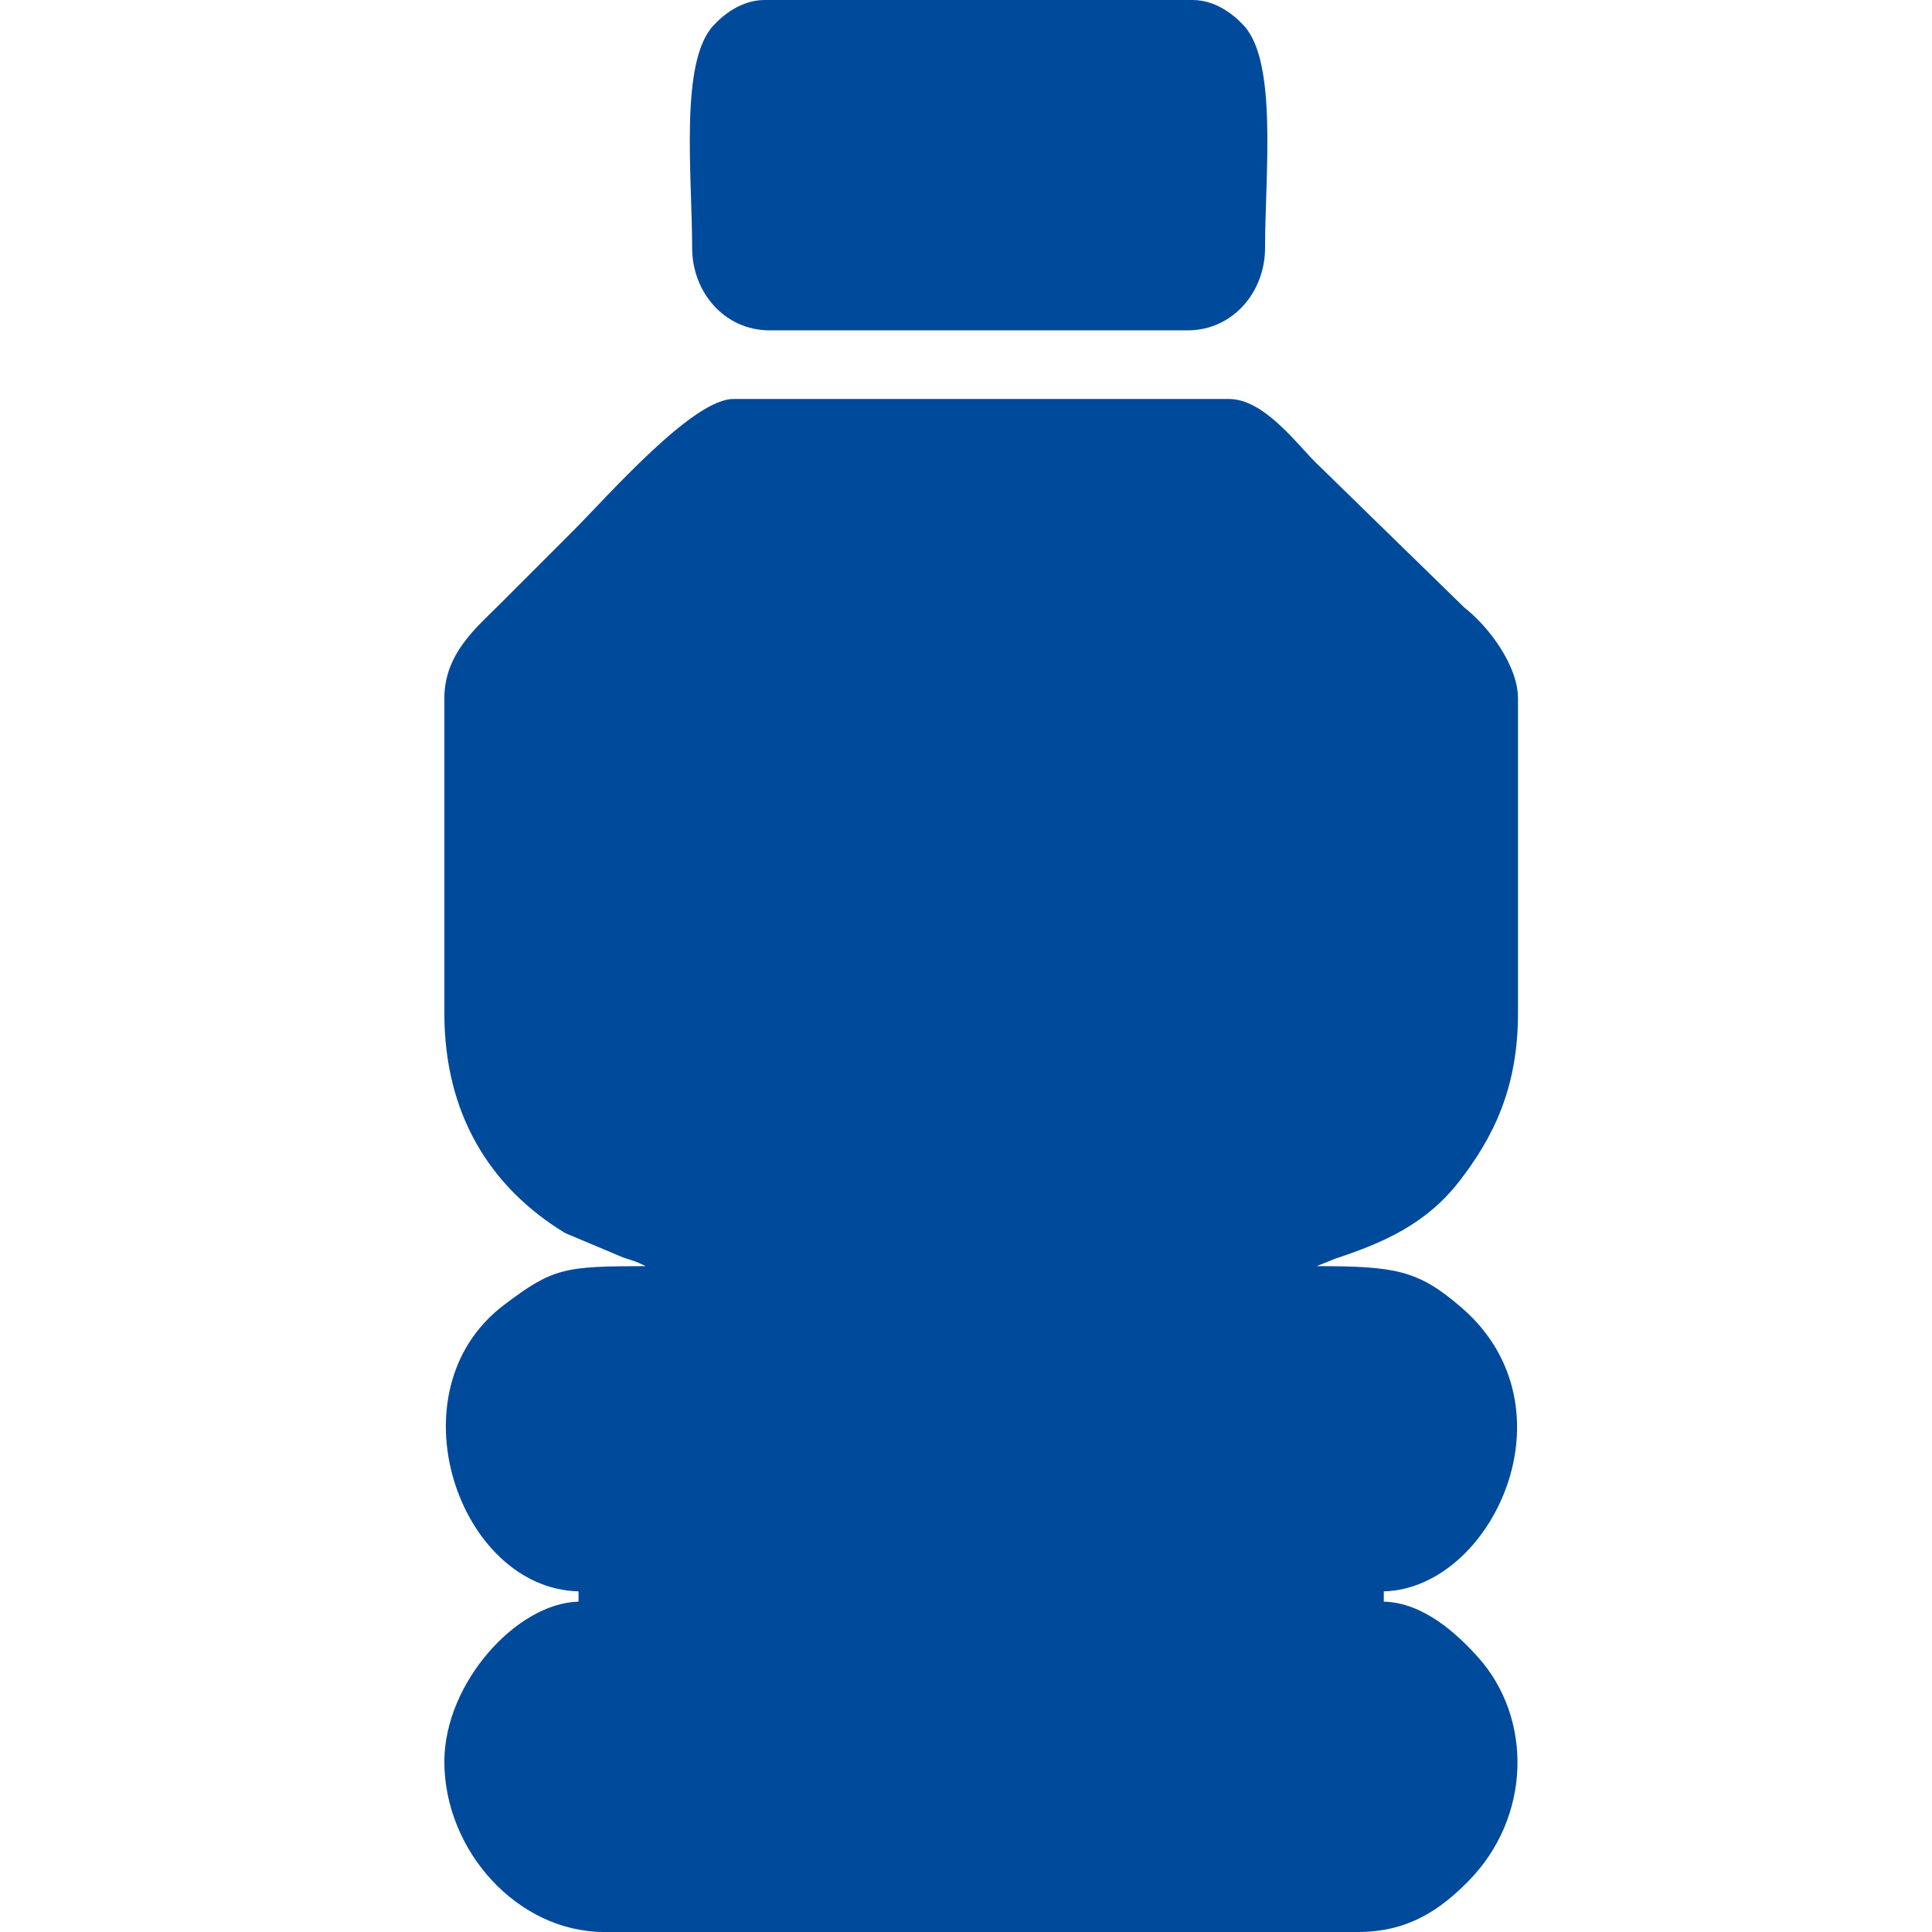
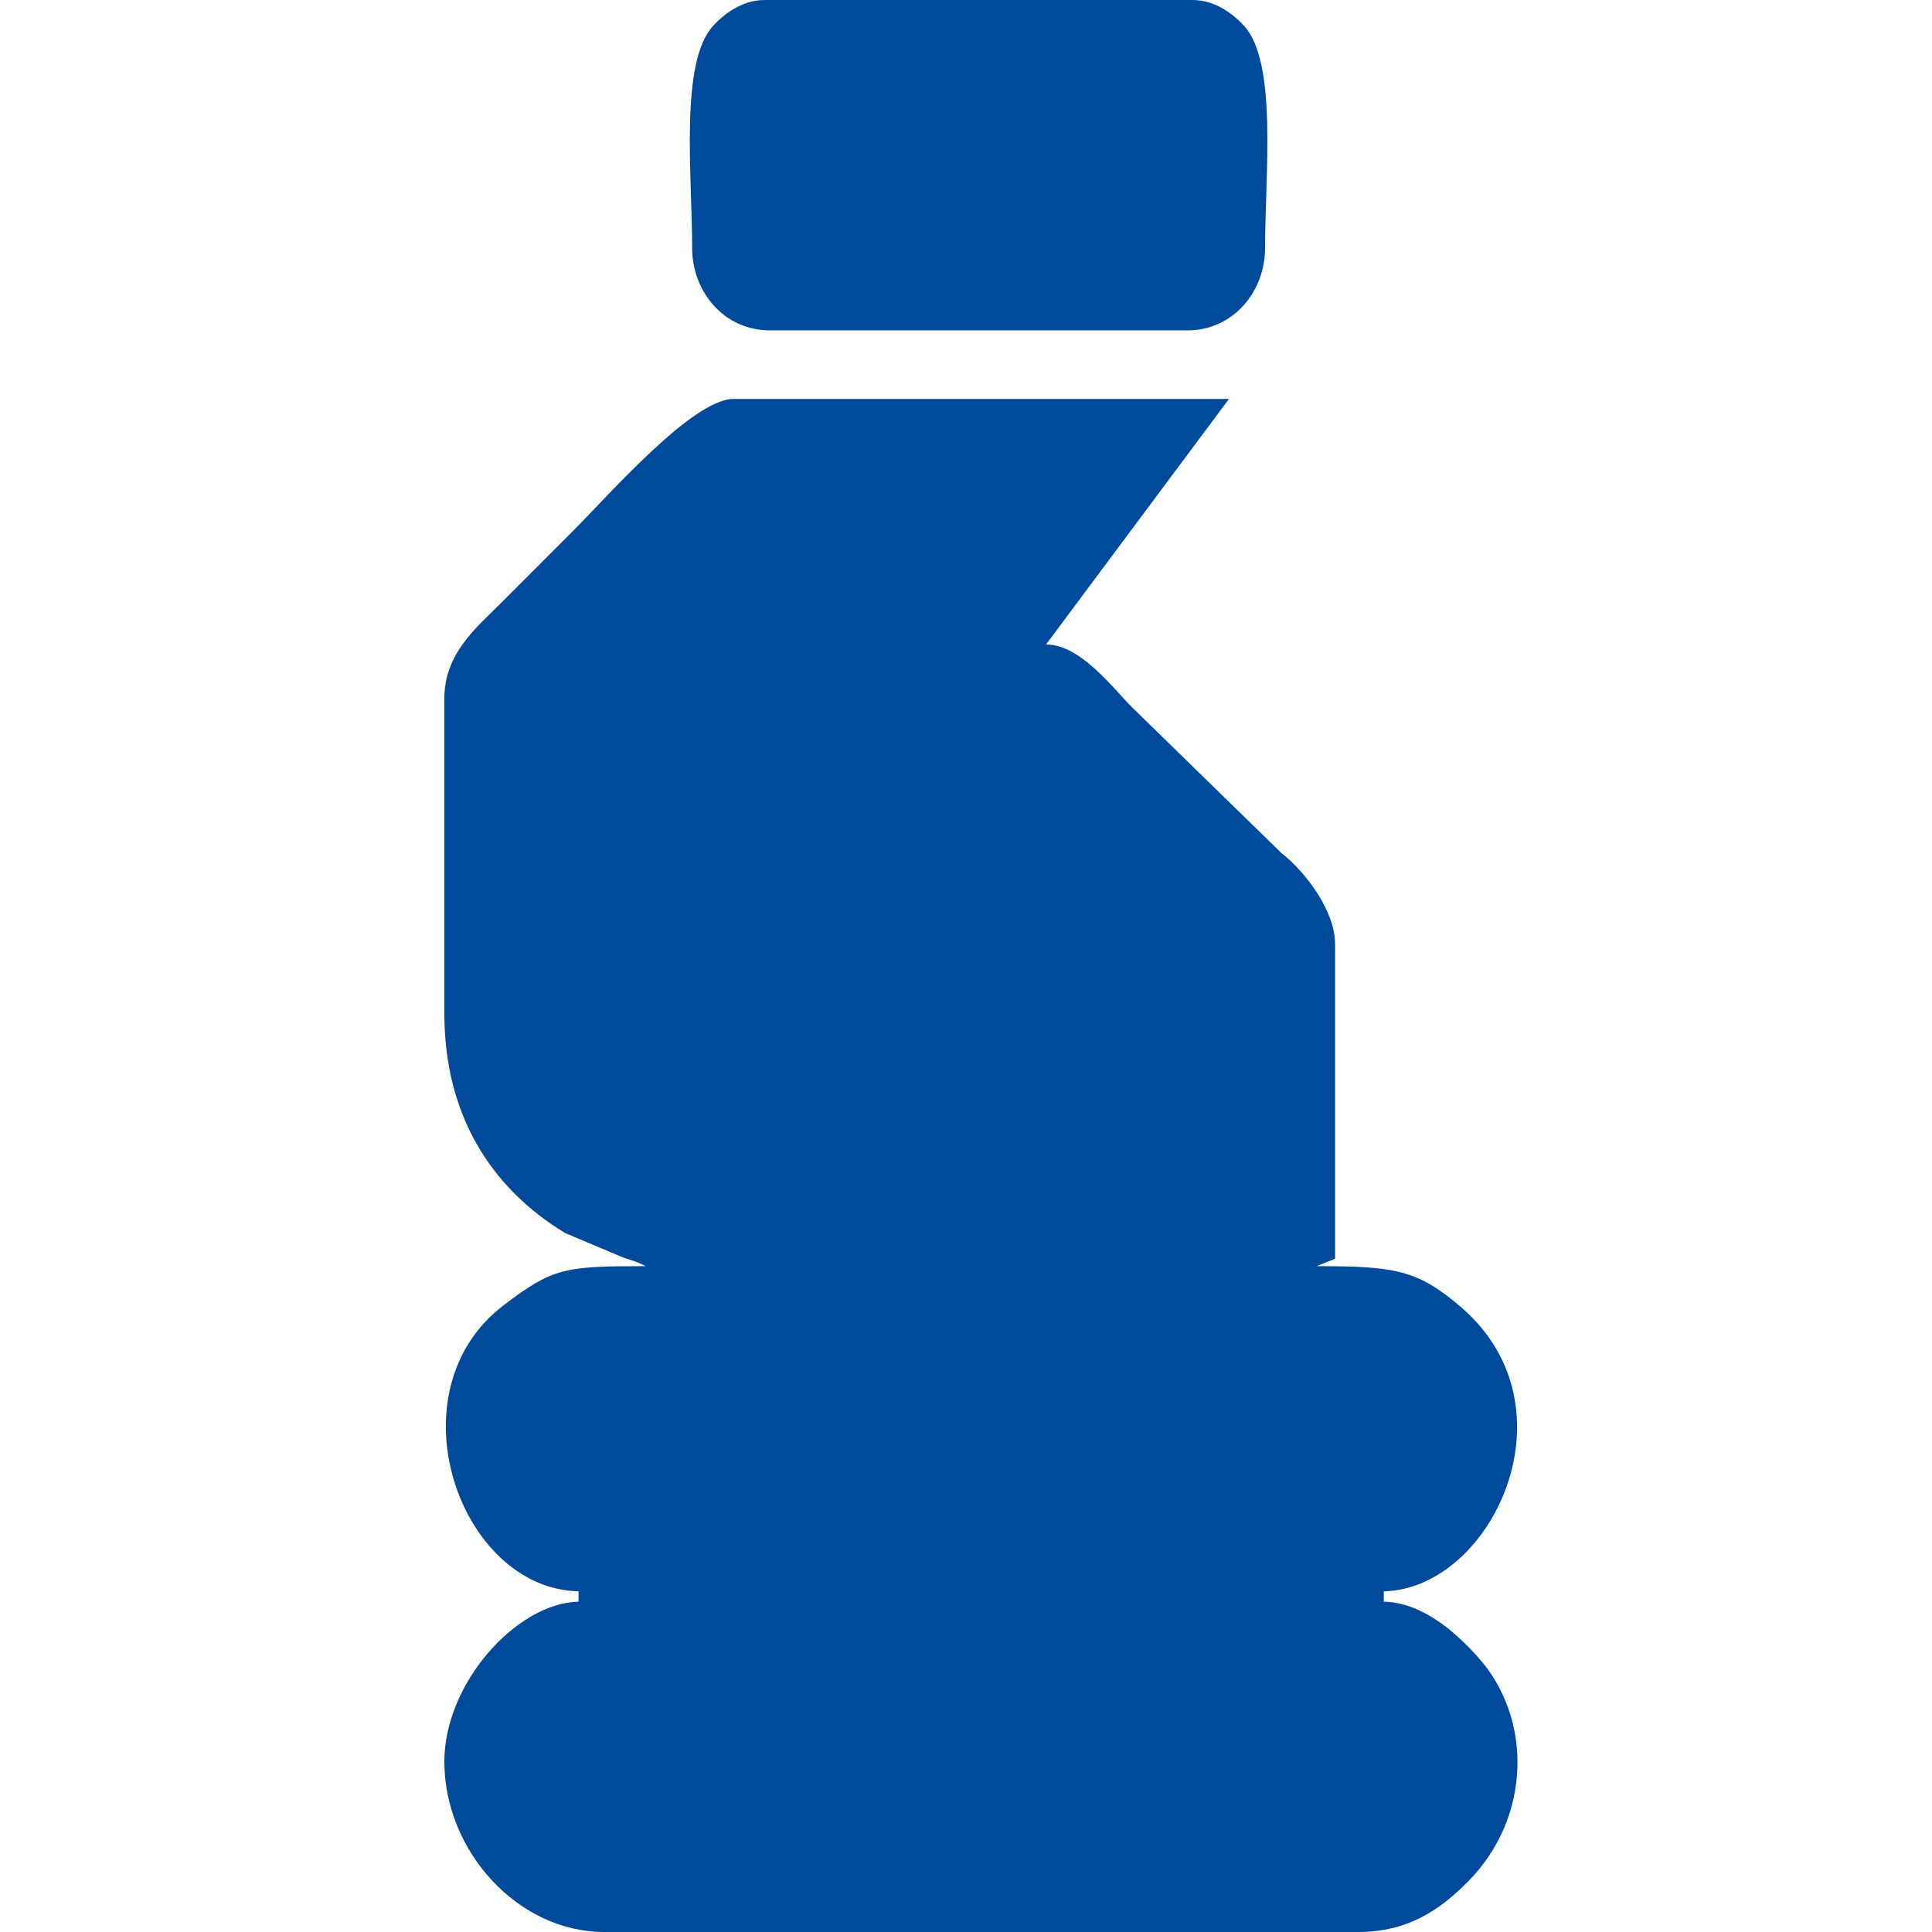
<svg xmlns="http://www.w3.org/2000/svg" xml:space="preserve" width="8.467mm" height="8.467mm" version="1.1" style="shape-rendering:geometricPrecision; text-rendering:geometricPrecision; image-rendering:optimizeQuality; fill-rule:evenodd; clip-rule:evenodd" viewBox="0 0 846.66 846.66">
  <defs>
    <style type="text/css"> .fil0 {fill:#004A9C} </style>
  </defs>
  <g id="Слой_x0020_1">
-     <path class="fil0" d="M522.72 0.01l-187.75 0c-9.75,0 -17.81,6.18 -22.53,11.39 -14.65,16.2 -9.13,65.13 -9.13,97.18 0,19.57 14.27,36.19 33.93,36.19l183.22 0c19.66,0 33.93,-16.62 33.93,-36.19 0,-32.05 5.51,-80.98 -9.14,-97.18 -4.71,-5.21 -12.77,-11.39 -22.53,-11.39zm15.84 174.83l-217.16 0c-17.94,0 -54.94,42.51 -70.69,58.25 -11.1,11.11 -20.55,20.57 -31.66,31.67 -10.34,10.31 -24.32,21.76 -24.32,41.28l0 137.98c0,44.14 19.97,76.3 52.94,96.35l25.47 10.72c0.18,0.06 4.8,1.56 5.12,1.68 0.49,0.18 1.16,0.48 1.6,0.66 0.42,0.17 1.21,0.56 1.56,0.7 0.33,0.15 1.05,0.43 1.53,0.73 -35.74,0 -40.7,0.8 -62.13,17.05 -49.85,37.79 -19.72,124.29 32.72,125.46l0 4.52c-27.09,0.6 -58.81,35.66 -58.81,70.12 0,38.85 31.92,74.65 70.12,74.65l330.26 0c22.44,0 36.37,-10.2 48.11,-22.01 28.02,-28.2 28.48,-71.72 4.48,-98.45 -9,-10.02 -23.87,-23.92 -41.28,-24.31l0 -4.52c47.13,-1.05 85.2,-80.3 33.96,-124.44 -18.92,-16.3 -28.73,-18.07 -63.37,-18.07l8.06 -3.25c21.33,-7.03 39.92,-15.25 54.36,-33.85 14.9,-19.19 25.8,-40.83 25.8,-73.74l0 -137.98c0,-14.23 -12.67,-31.33 -23.53,-39.81l-65.26 -63.68c-8.78,-8.79 -22.8,-27.71 -37.88,-27.71z" />
+     <path class="fil0" d="M522.72 0.01l-187.75 0c-9.75,0 -17.81,6.18 -22.53,11.39 -14.65,16.2 -9.13,65.13 -9.13,97.18 0,19.57 14.27,36.19 33.93,36.19l183.22 0c19.66,0 33.93,-16.62 33.93,-36.19 0,-32.05 5.51,-80.98 -9.14,-97.18 -4.71,-5.21 -12.77,-11.39 -22.53,-11.39zm15.84 174.83l-217.16 0c-17.94,0 -54.94,42.51 -70.69,58.25 -11.1,11.11 -20.55,20.57 -31.66,31.67 -10.34,10.31 -24.32,21.76 -24.32,41.28l0 137.98c0,44.14 19.97,76.3 52.94,96.35l25.47 10.72c0.18,0.06 4.8,1.56 5.12,1.68 0.49,0.18 1.16,0.48 1.6,0.66 0.42,0.17 1.21,0.56 1.56,0.7 0.33,0.15 1.05,0.43 1.53,0.73 -35.74,0 -40.7,0.8 -62.13,17.05 -49.85,37.79 -19.72,124.29 32.72,125.46l0 4.52c-27.09,0.6 -58.81,35.66 -58.81,70.12 0,38.85 31.92,74.65 70.12,74.65l330.26 0c22.44,0 36.37,-10.2 48.11,-22.01 28.02,-28.2 28.48,-71.72 4.48,-98.45 -9,-10.02 -23.87,-23.92 -41.28,-24.31l0 -4.52c47.13,-1.05 85.2,-80.3 33.96,-124.44 -18.92,-16.3 -28.73,-18.07 -63.37,-18.07l8.06 -3.25l0 -137.98c0,-14.23 -12.67,-31.33 -23.53,-39.81l-65.26 -63.68c-8.78,-8.79 -22.8,-27.71 -37.88,-27.71z" />
  </g>
</svg>